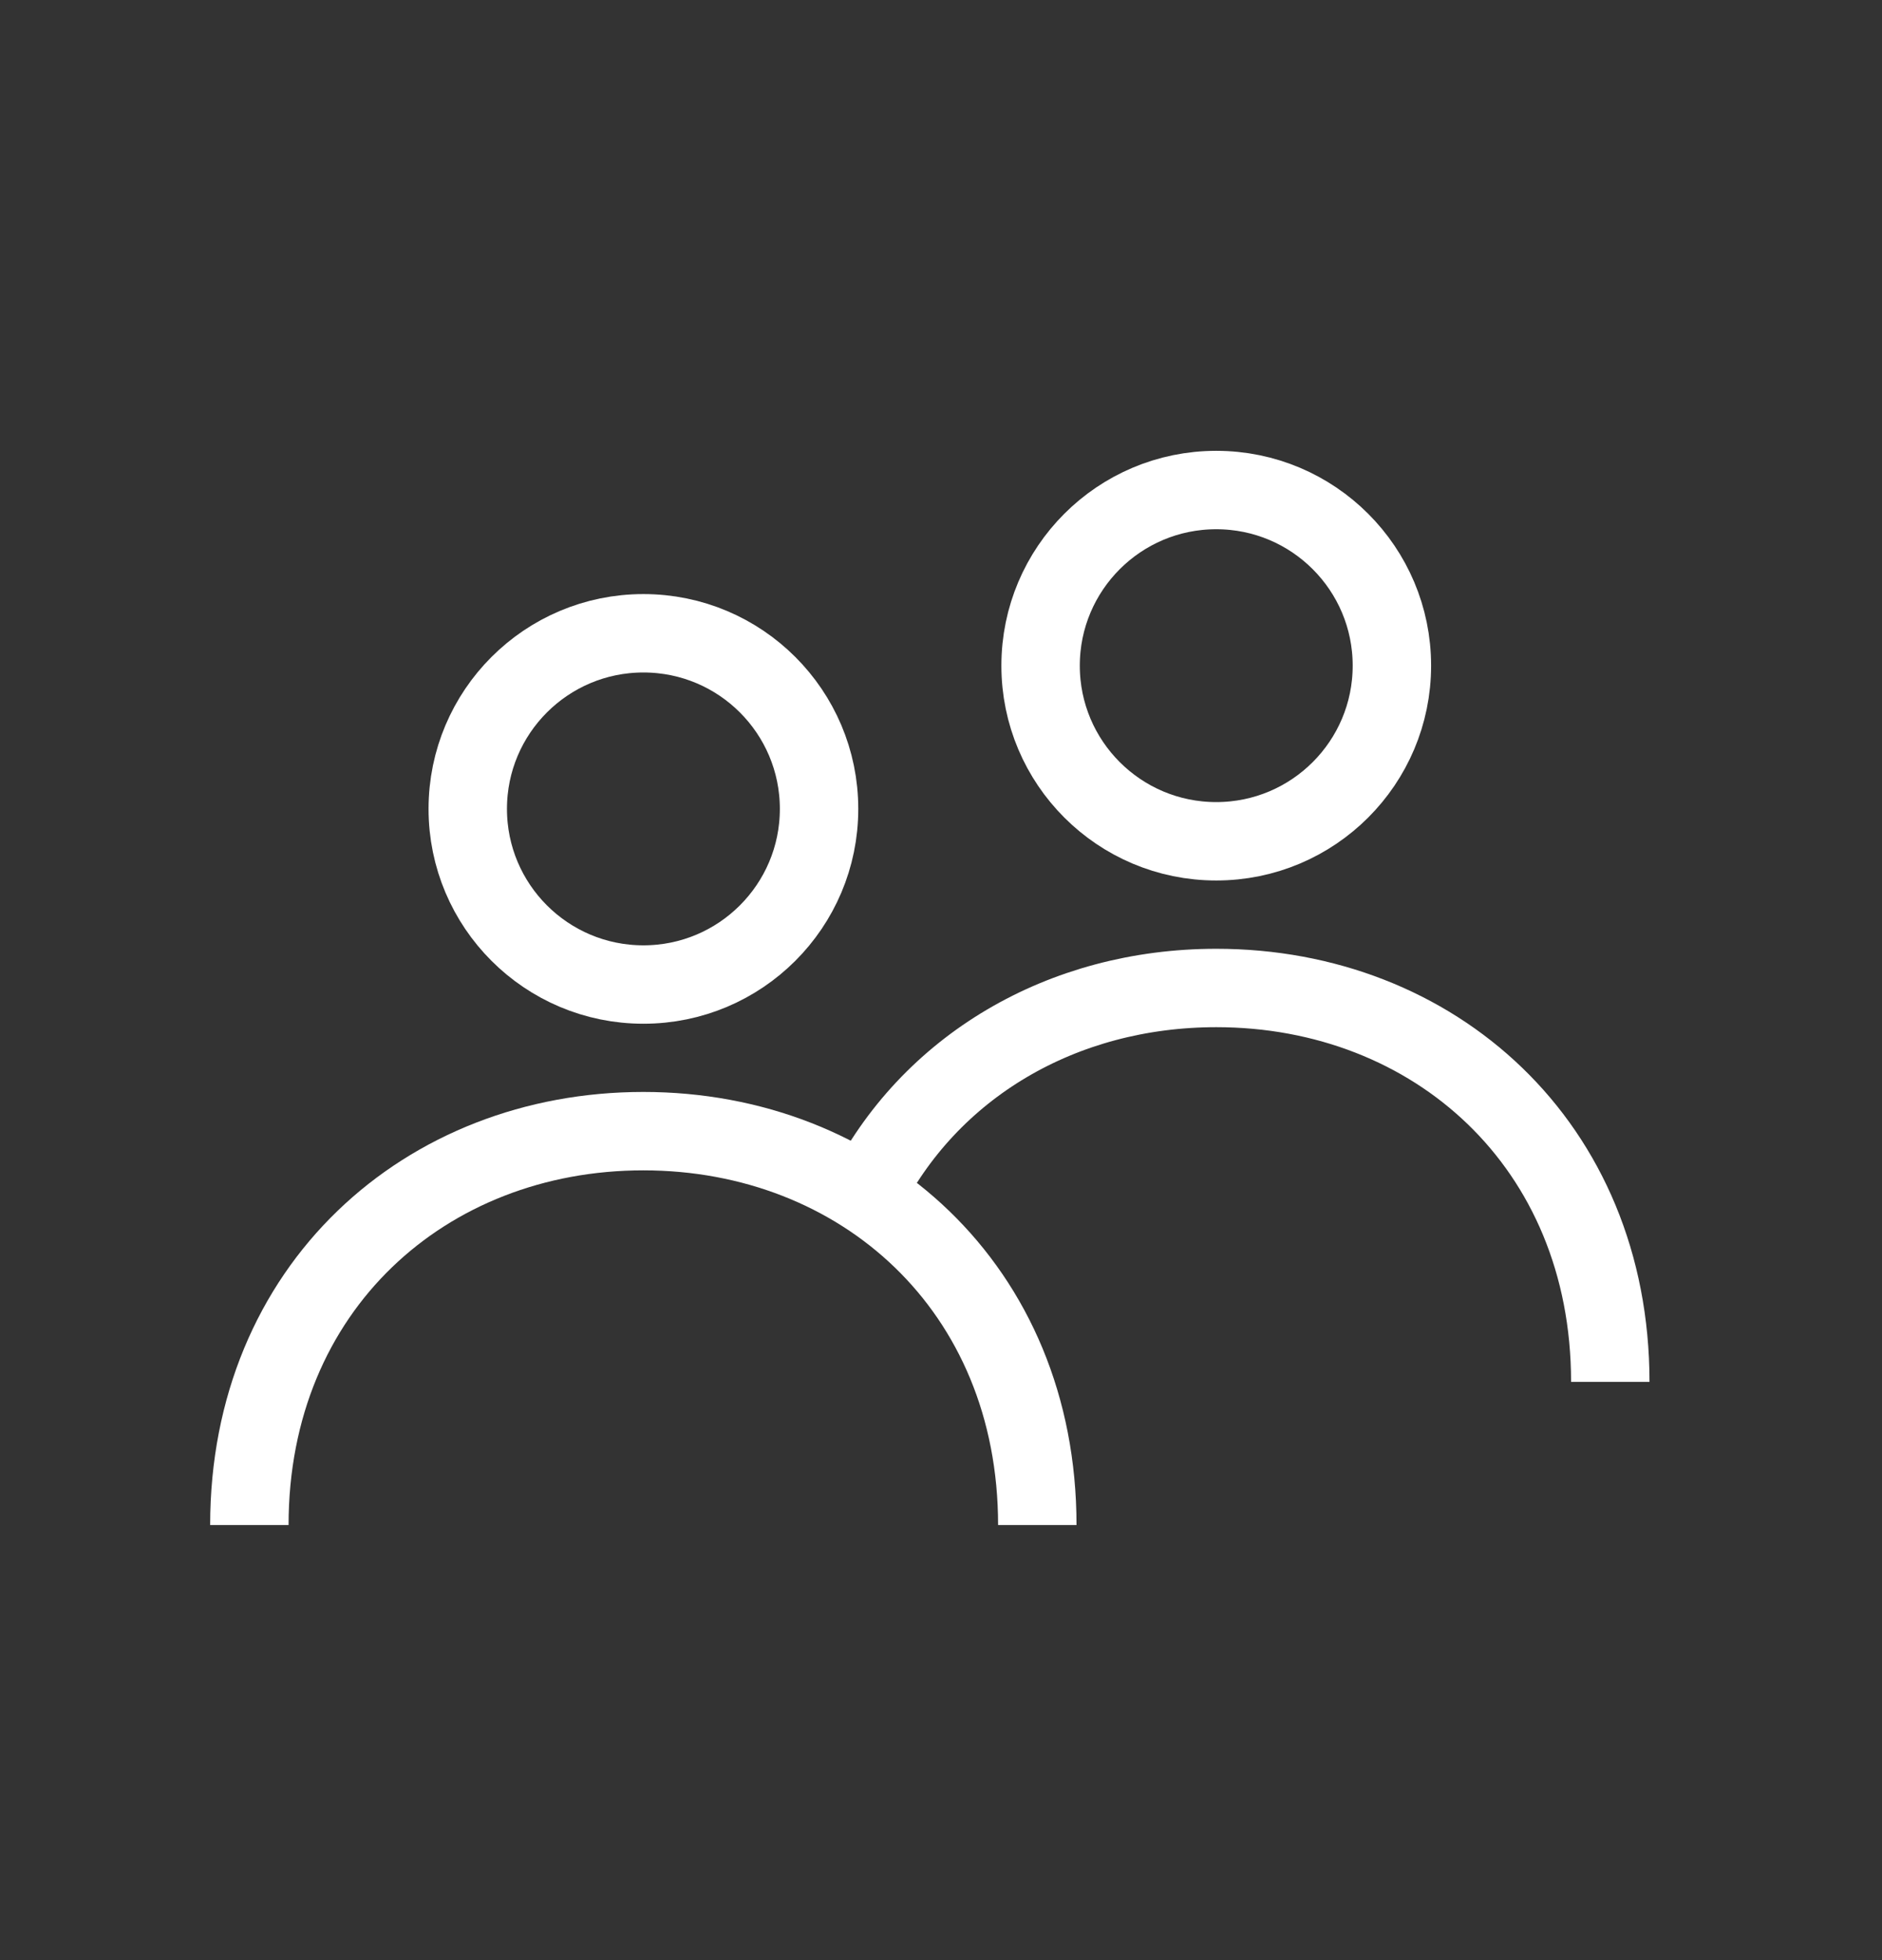
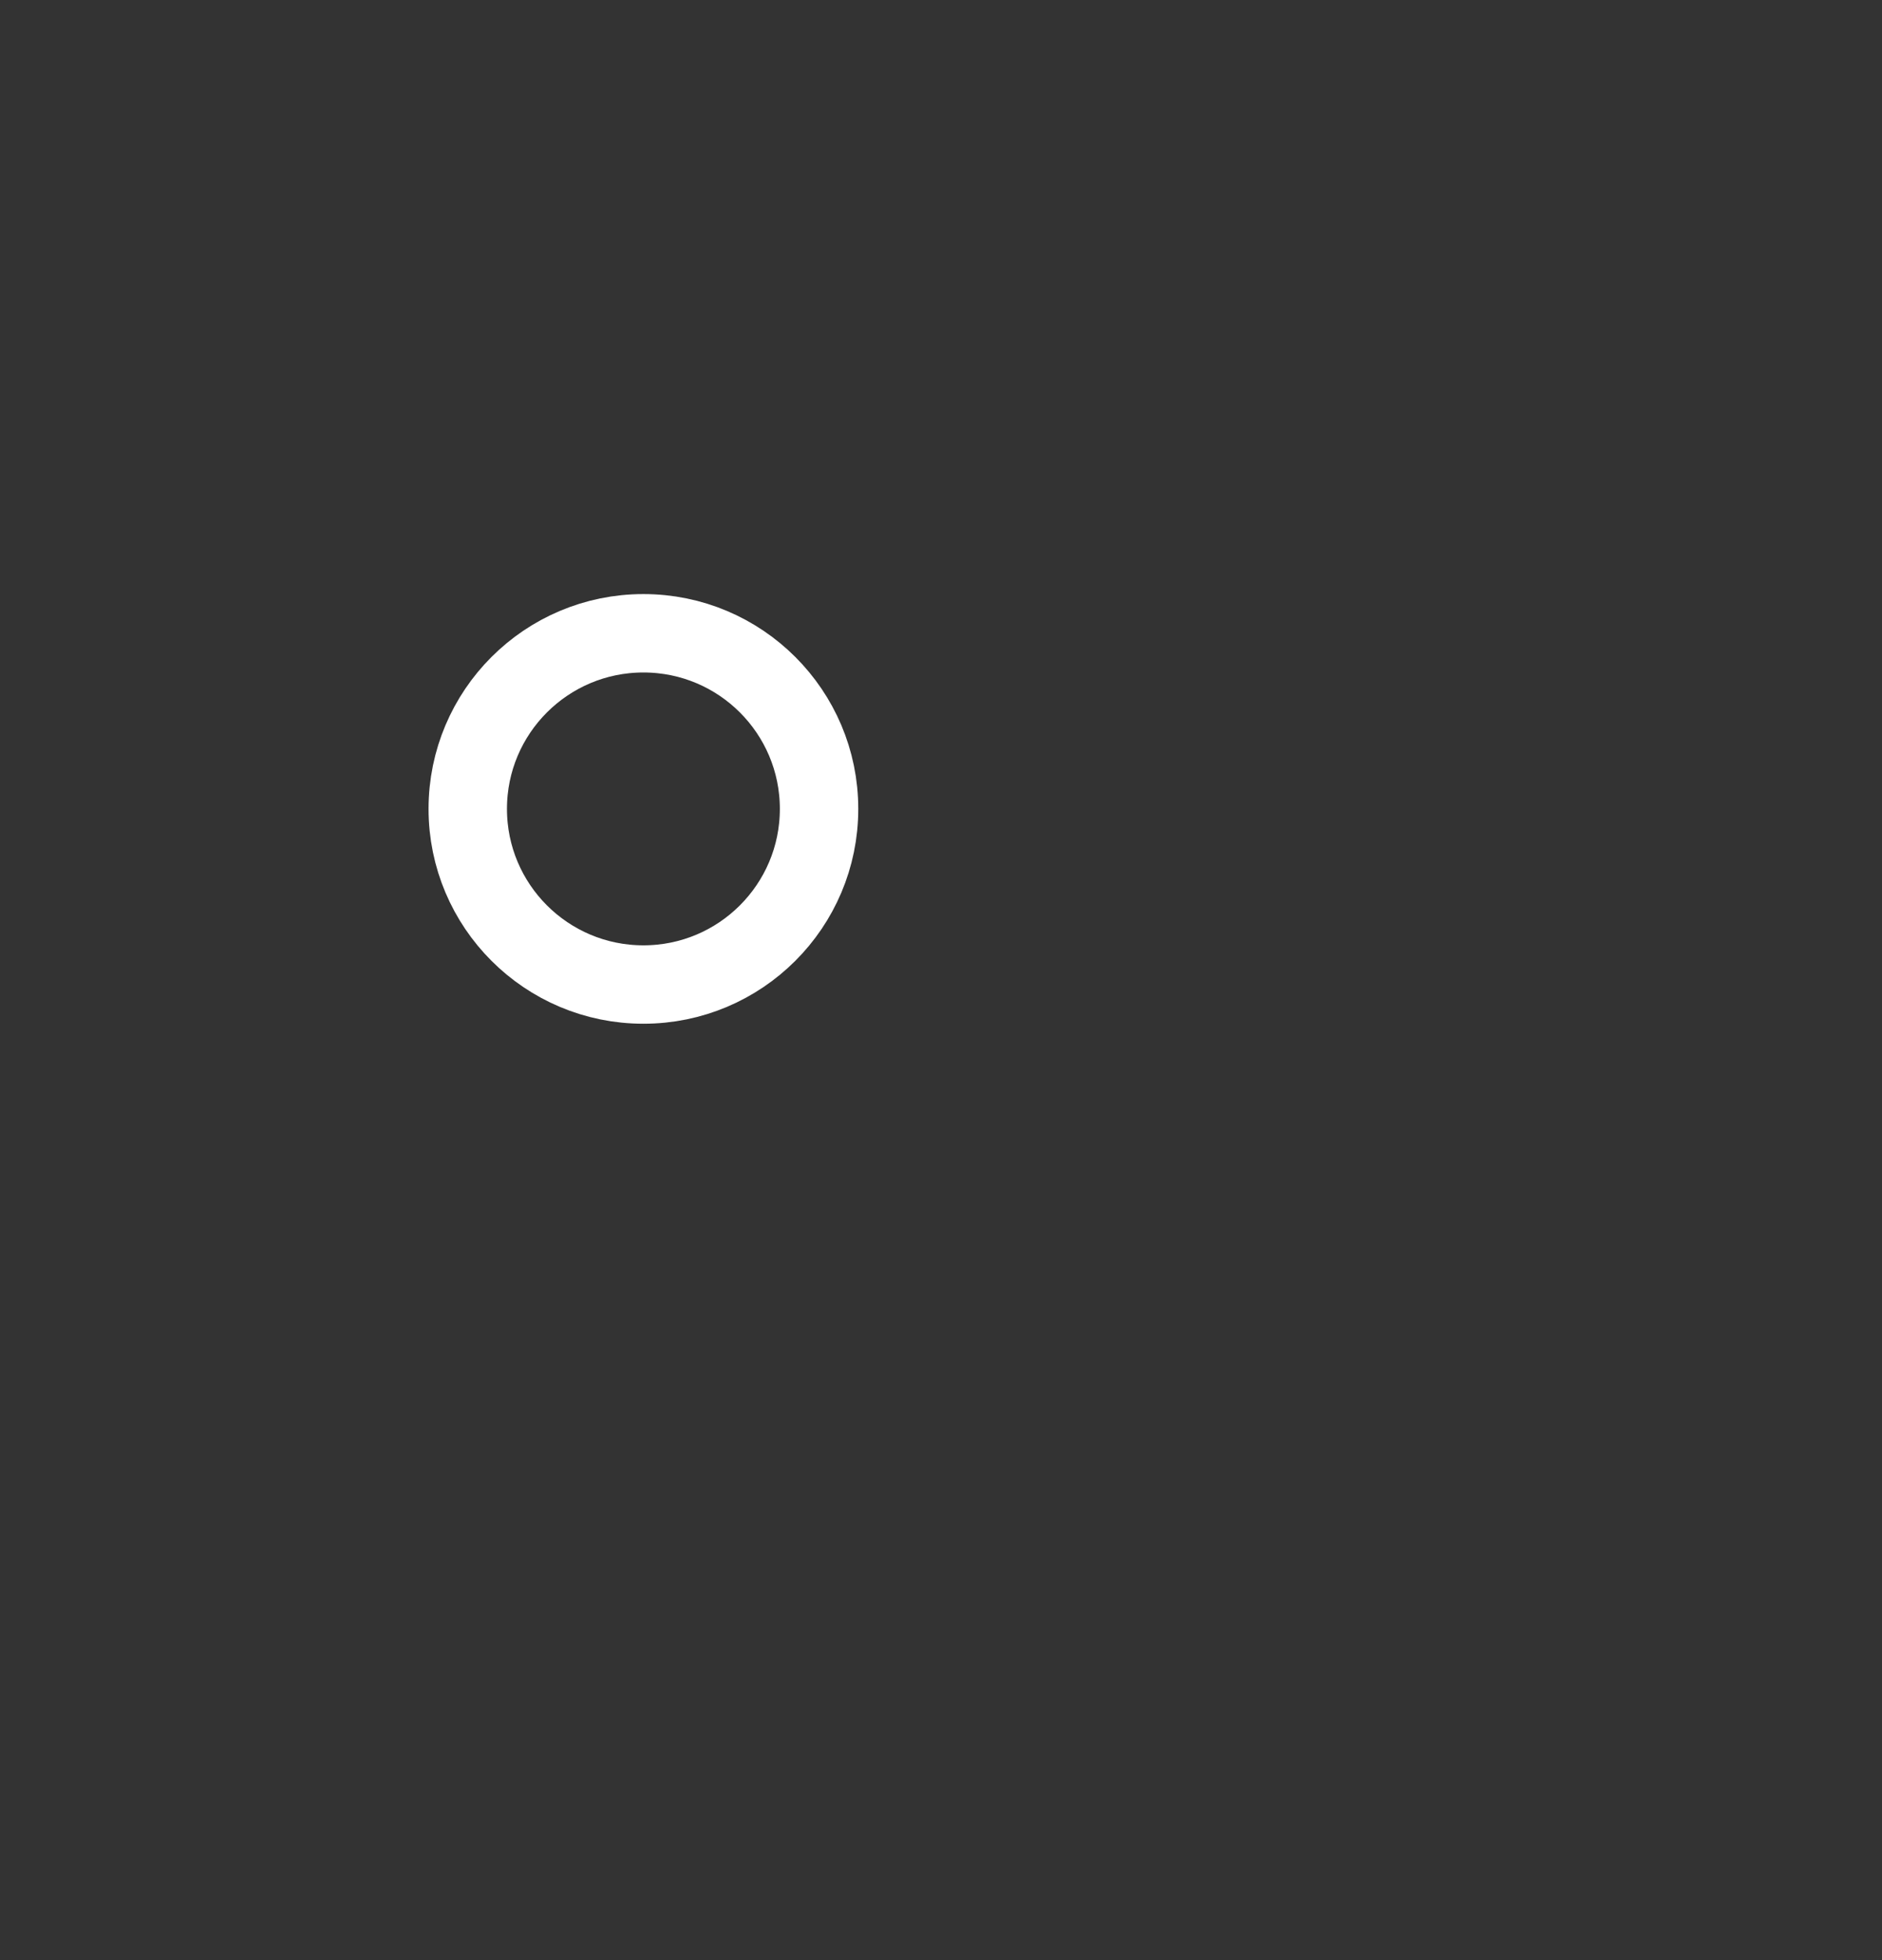
<svg xmlns="http://www.w3.org/2000/svg" width="24" height="25" viewBox="0 0 24 25" fill="none">
  <rect x="0" y="0" width="24" height="25" fill="#333333" stroke="none" />
-   <path d="M13.228 19.451C13.228 16.424 10.978 14.427 8.204 14.427C5.429 14.427 3.18 16.424 3.18 19.451" stroke="white" />
  <circle cx="8.205" cy="10.317" r="2.24" stroke="white" />
-   <path d="M20.535 17.625C20.535 14.598 18.286 12.601 15.511 12.601C13.547 12.601 11.845 13.602 11.02 15.261" stroke="white" />
-   <circle cx="15.51" cy="8.49" r="2.24" stroke="white" />
</svg>